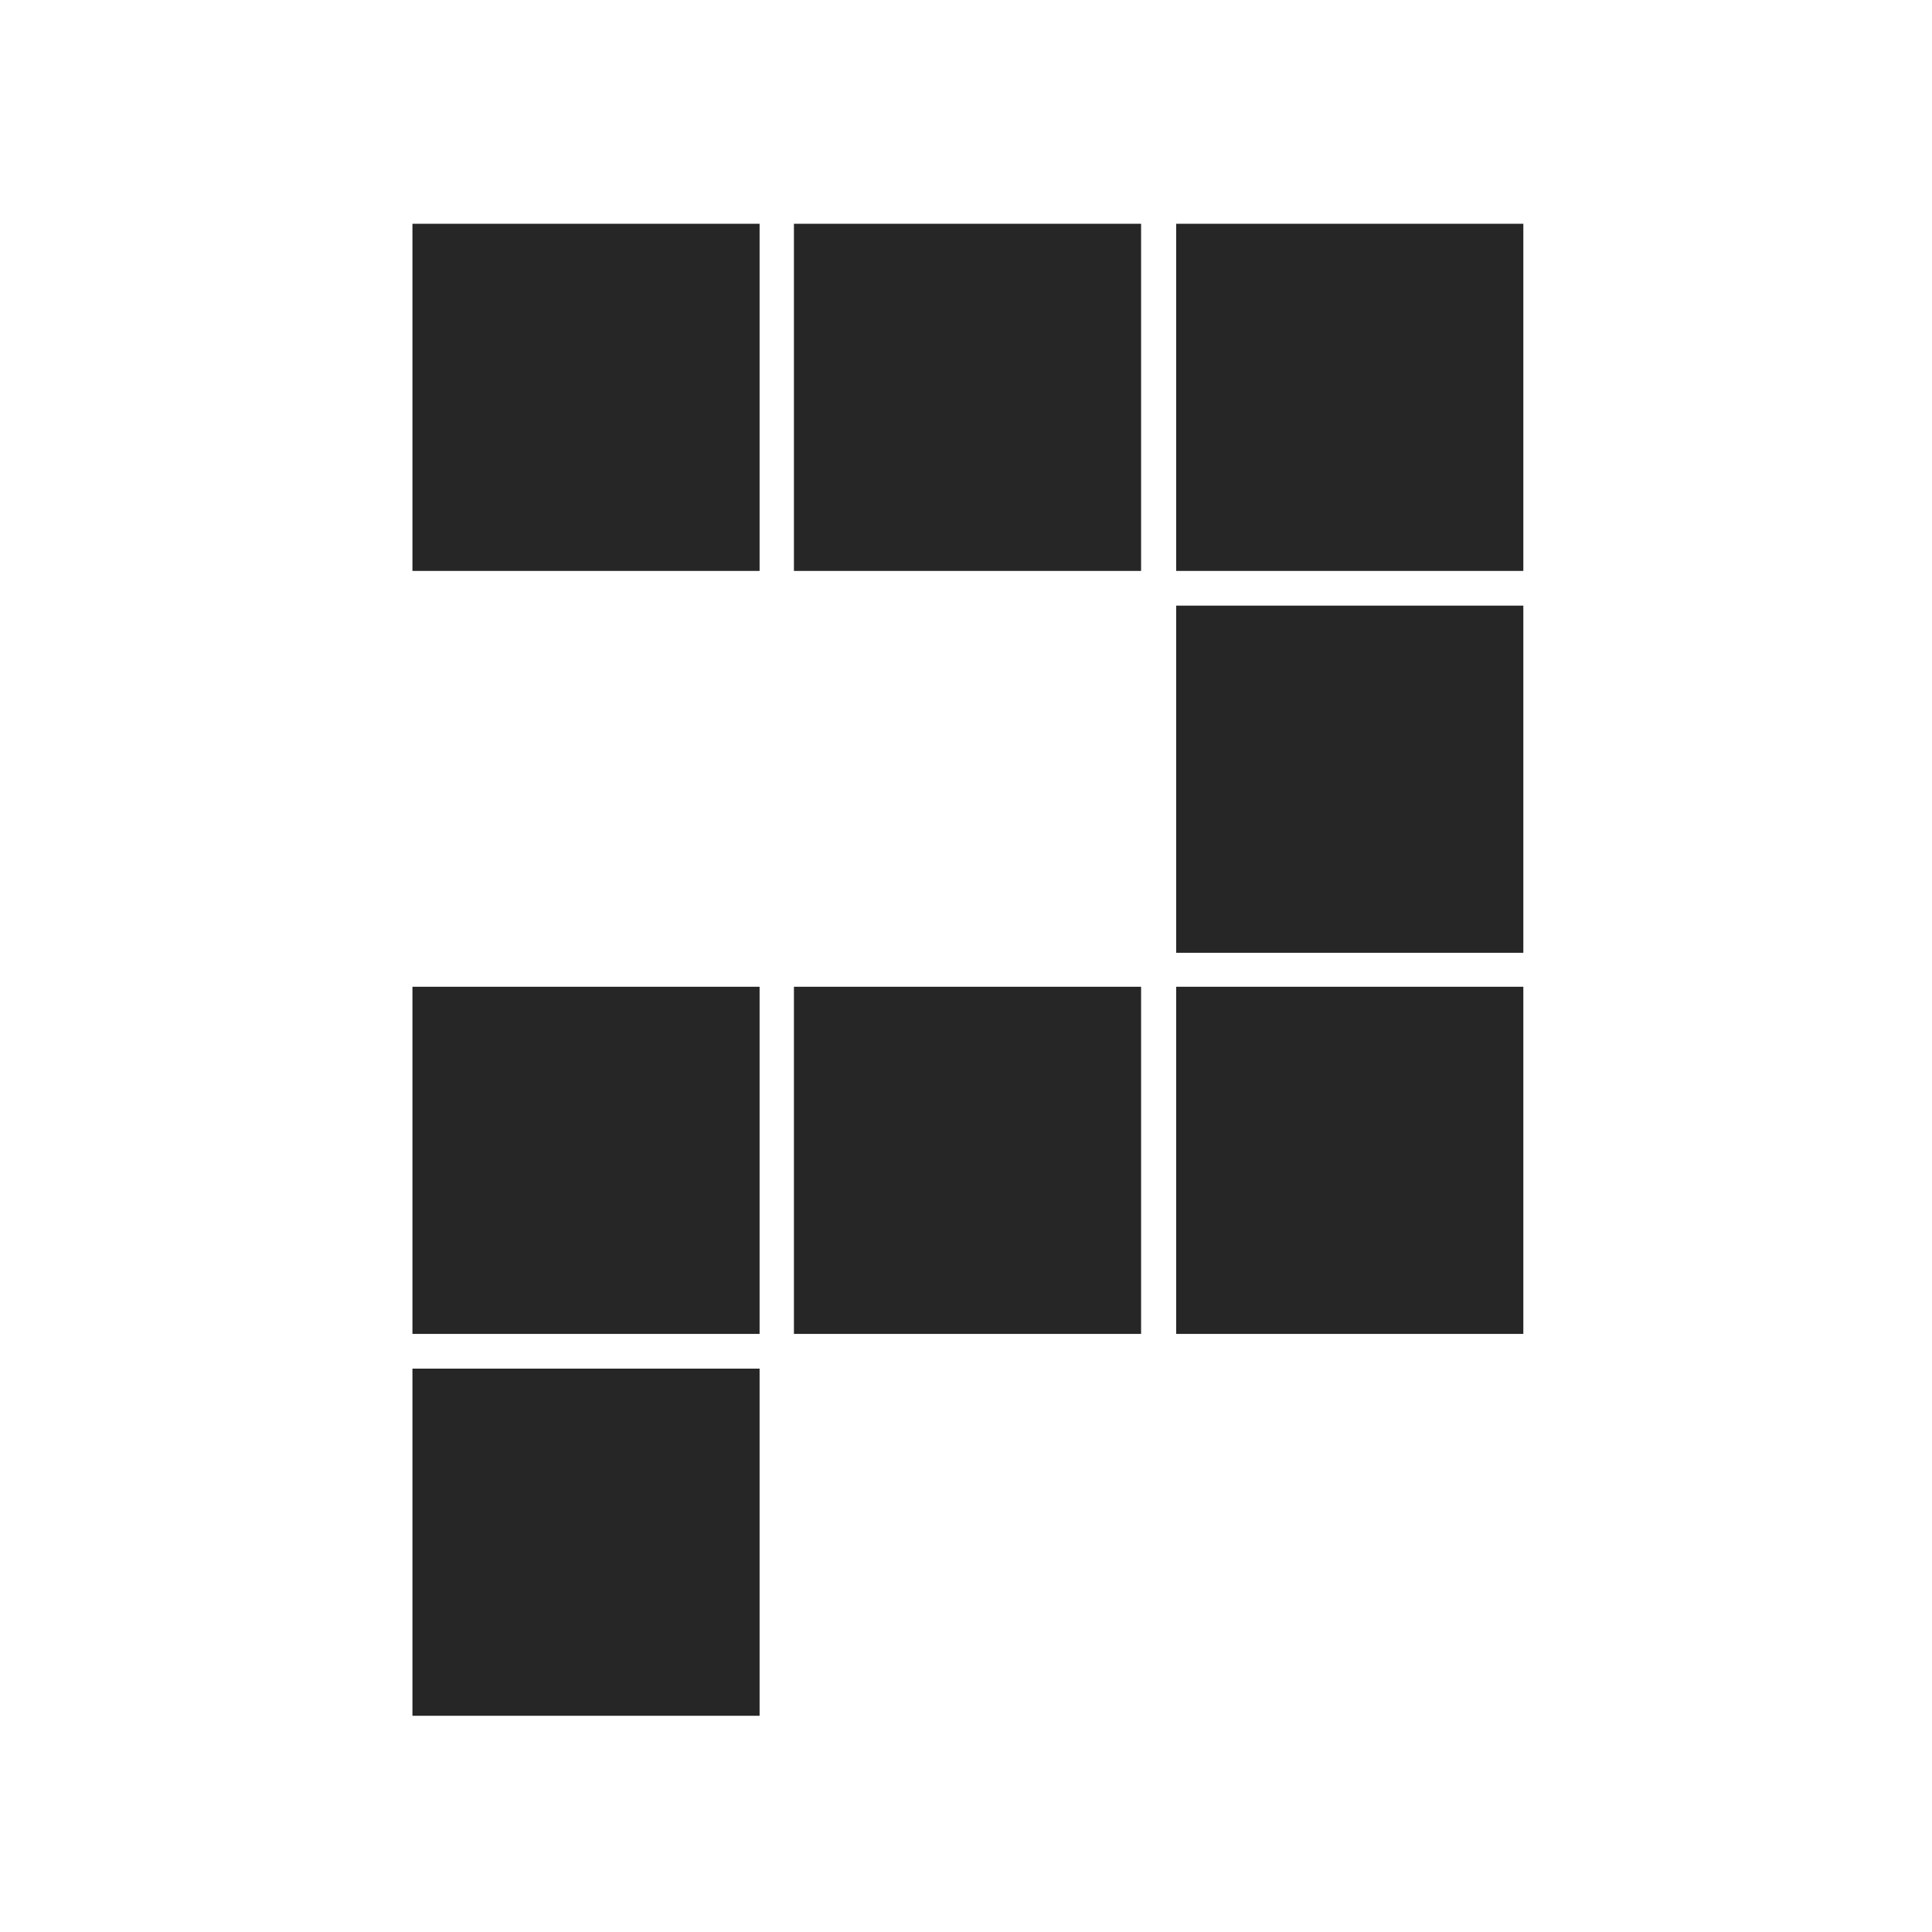
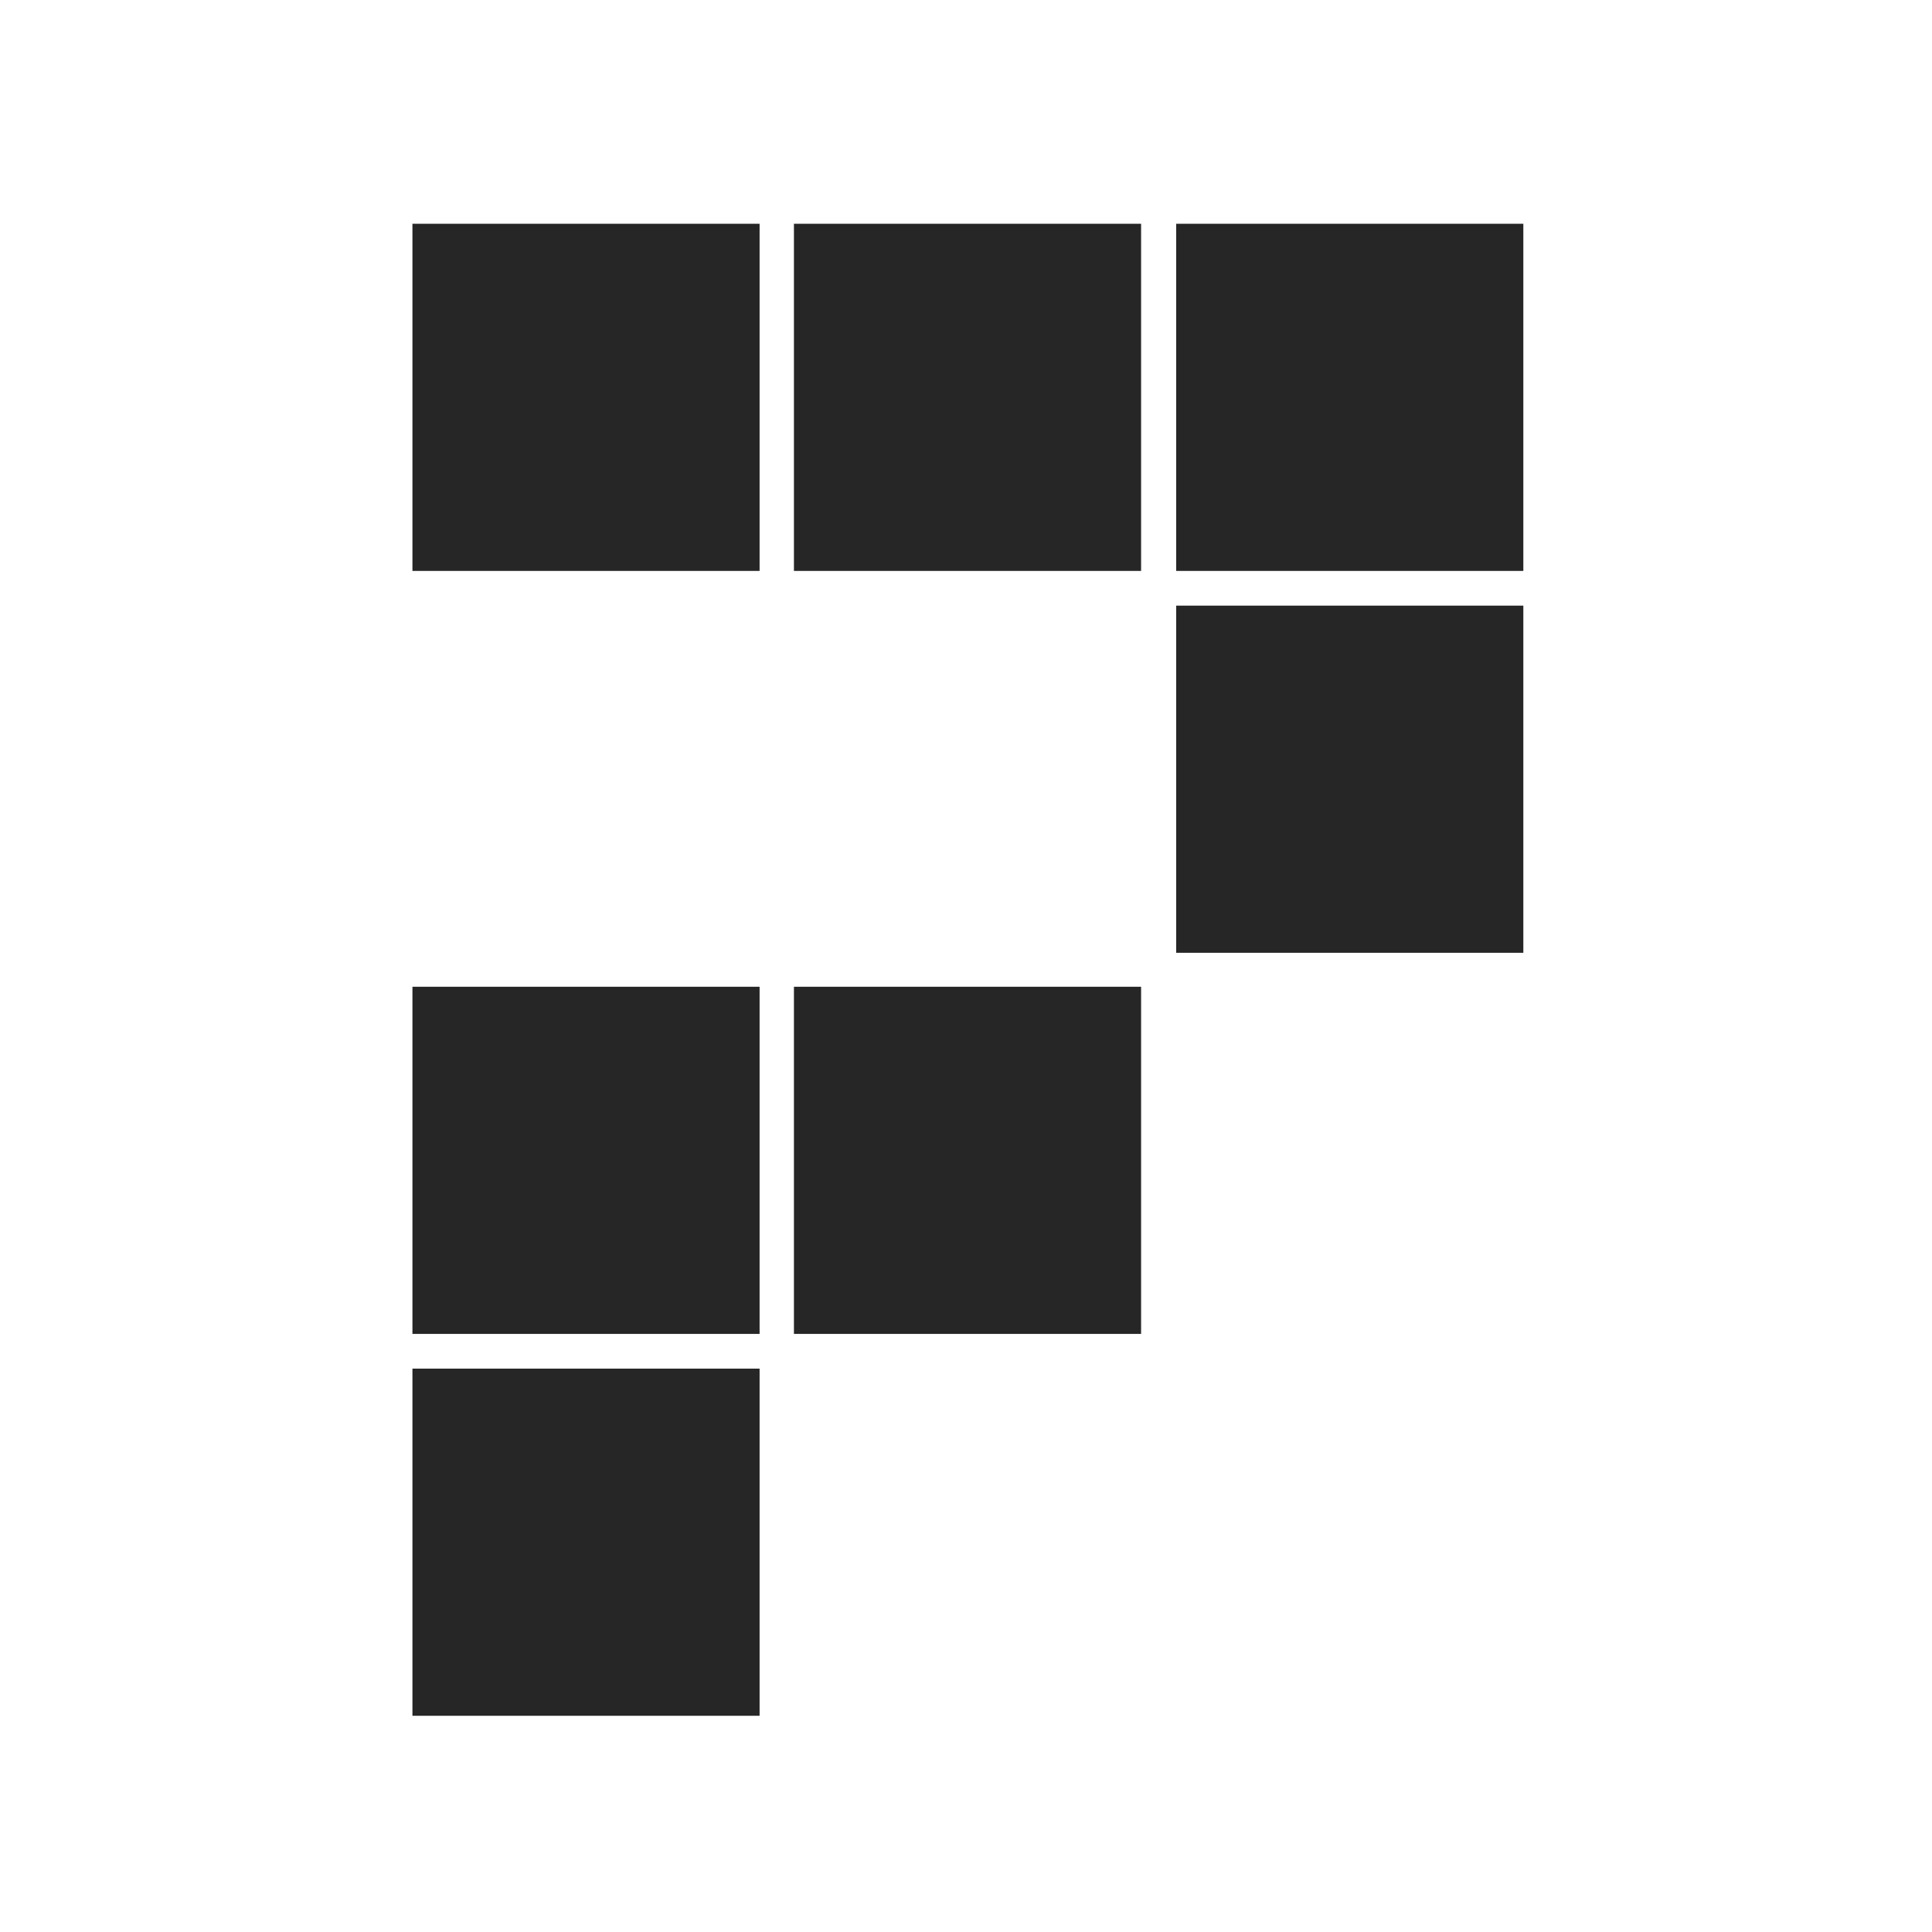
<svg xmlns="http://www.w3.org/2000/svg" id="Vrstva_1" version="1.1" viewBox="0 0 512 512">
  <defs>
    <style>
      .ctverec {
        fill: #262626;
      }
      @media (prefers-color-scheme: dark) {
        .ctverec {fill: #f0f0f0;}
      }
    </style>
  </defs>
  <rect class="ctverec" x="109.3" y="362.7" width="92" height="92" />
  <rect class="ctverec" x="109.3" y="261.5" width="92" height="92" />
  <rect class="ctverec" x="210.4" y="261.5" width="92" height="92" />
-   <rect class="ctverec" x="311.7" y="261.5" width="92" height="92" />
  <rect class="ctverec" x="311.7" y="160.5" width="92" height="92" />
  <rect class="ctverec" x="311.7" y="59.3" width="92" height="92" />
  <rect class="ctverec" x="210.4" y="59.3" width="92" height="92" />
  <rect class="ctverec" x="109.3" y="59.3" width="92" height="92" />
</svg>